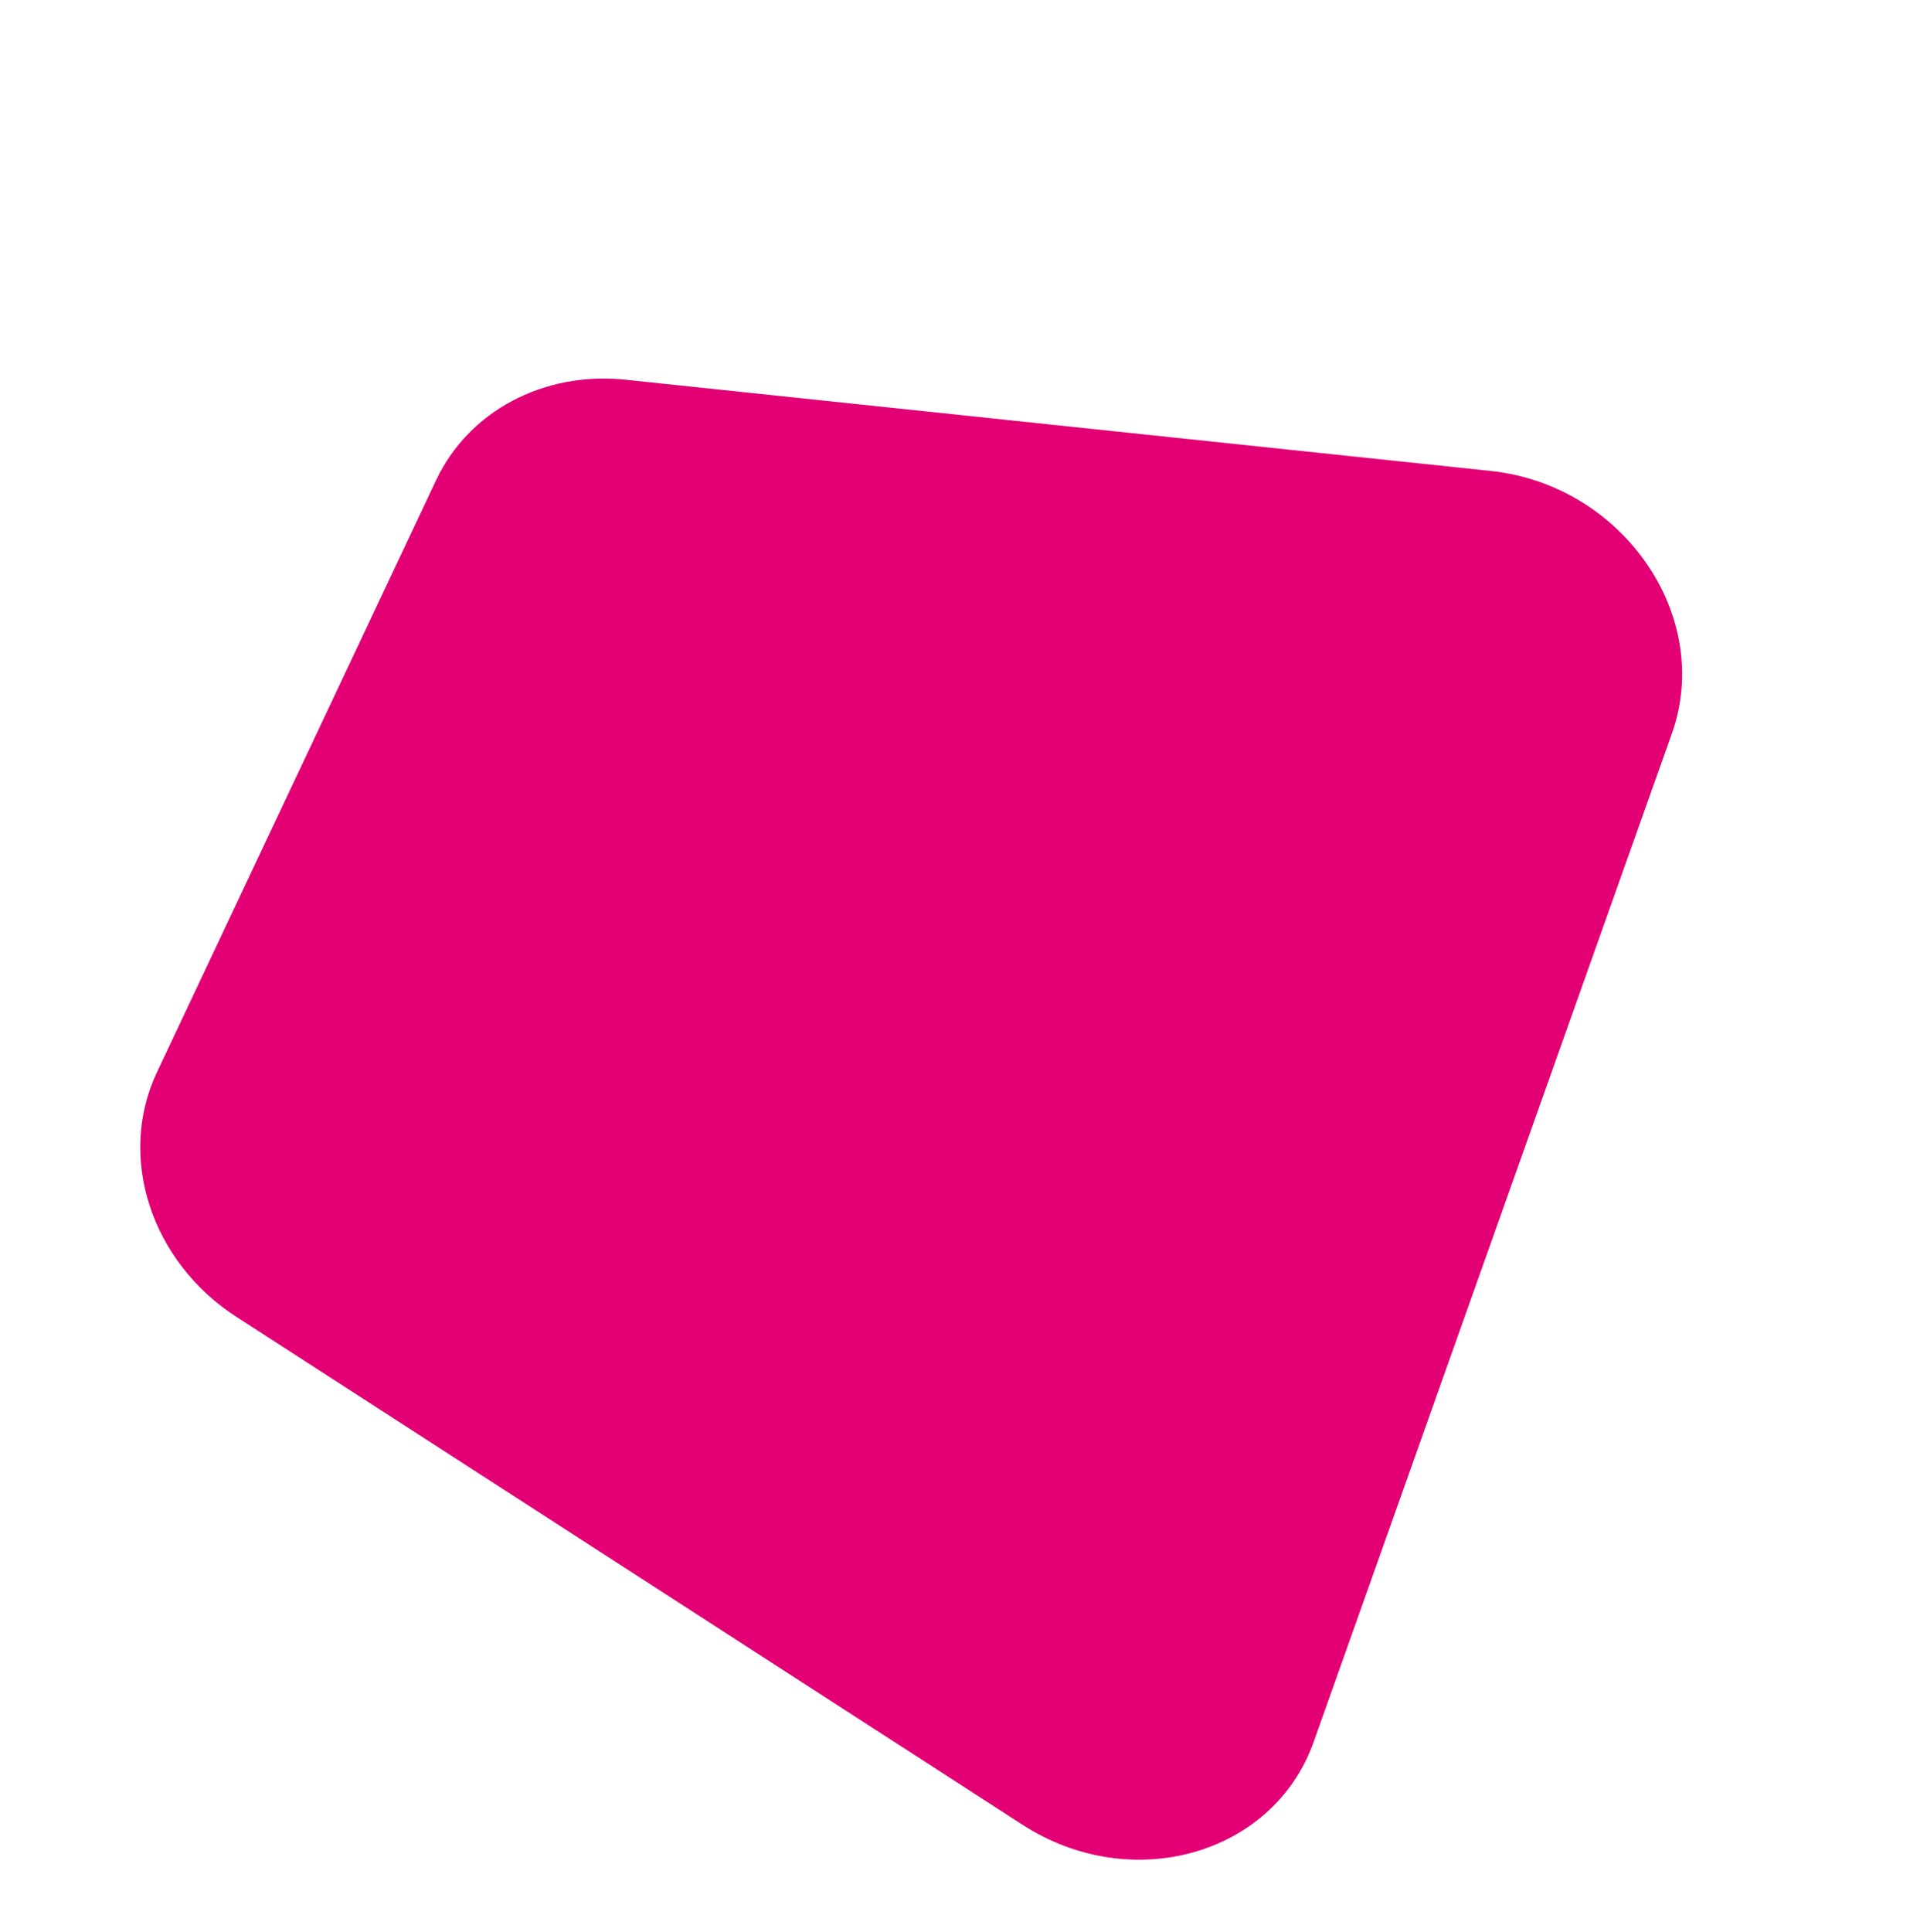
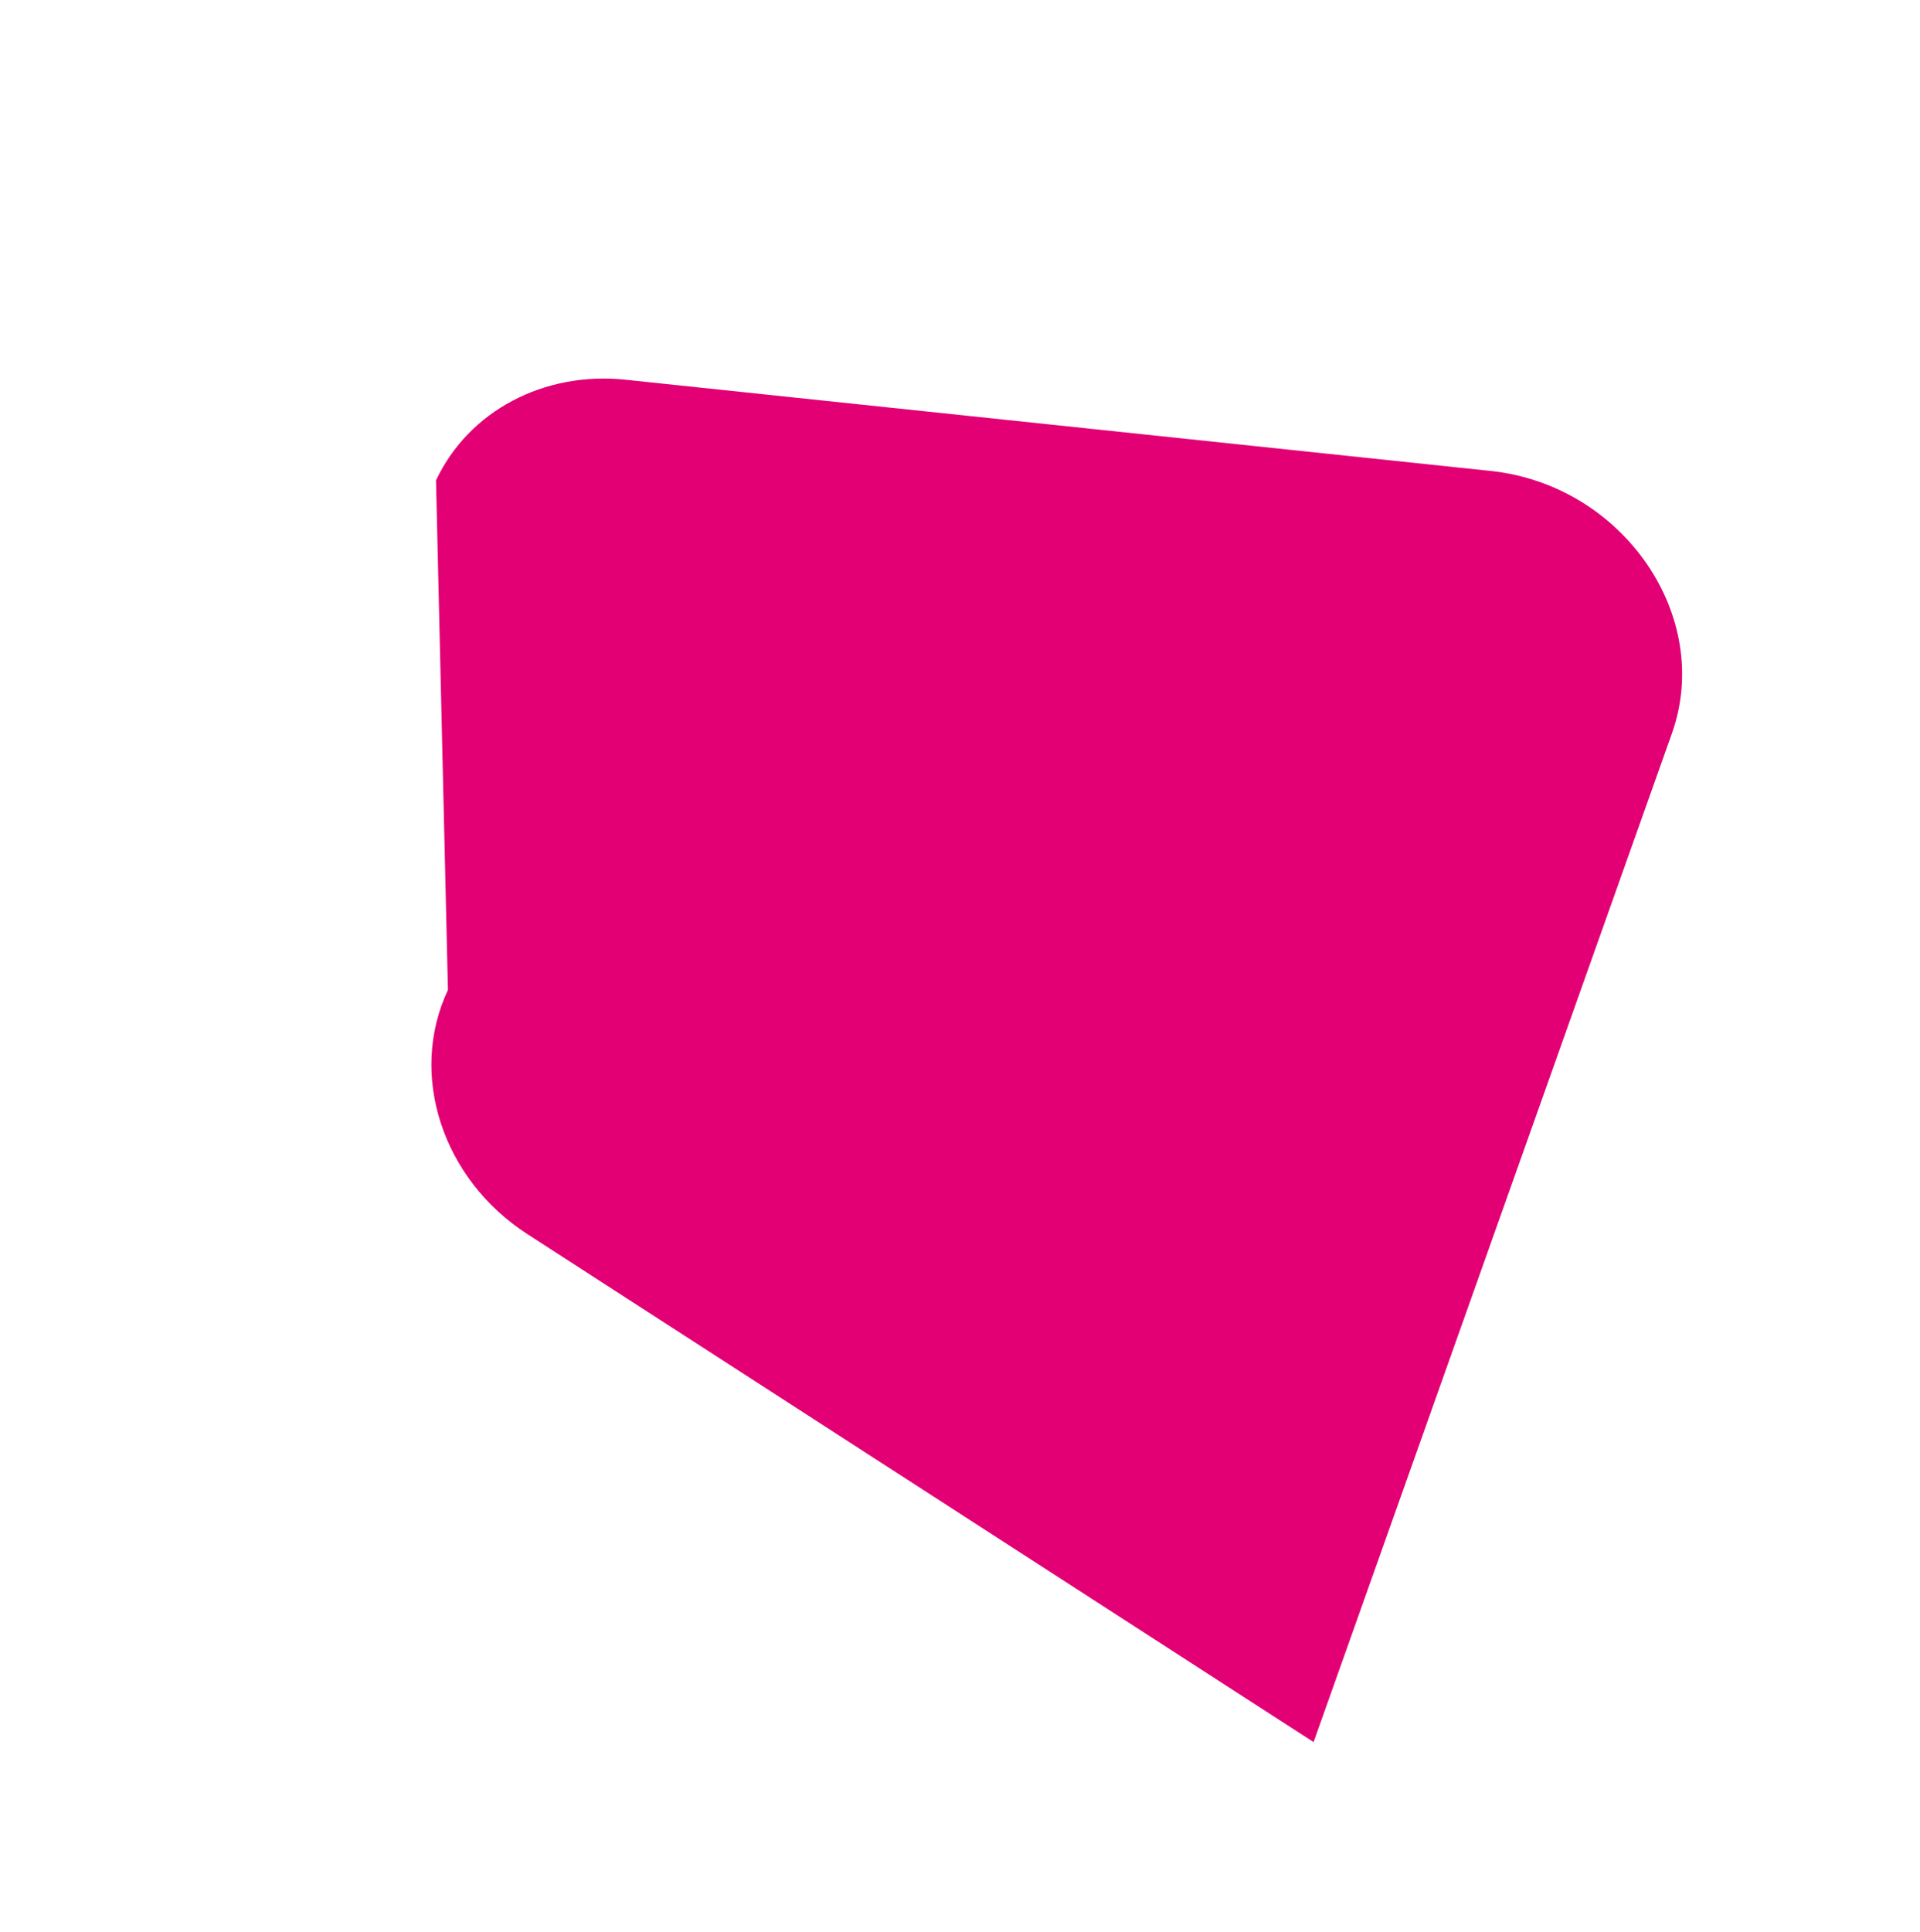
<svg xmlns="http://www.w3.org/2000/svg" width="614.676" height="618.307" viewBox="0 0 614.676 618.307">
  <defs>
    <style>.a{fill:#e20074;}</style>
  </defs>
-   <path class="a" d="M36.628,119.193,291.1,5.988C330-11.3,376.093,10.551,383.335,49.7l62.081,336.978c6.923,37.679-25.962,71.59-67.5,69.5l-299.2-14.946c-32.521-1.633-58.665-25.161-61.17-54.97L.19,177.428C-1.86,152.979,12.625,129.869,36.628,119.193Z" transform="translate(228.133 0.001) rotate(30)" />
+   <path class="a" d="M36.628,119.193,291.1,5.988C330-11.3,376.093,10.551,383.335,49.7l62.081,336.978l-299.2-14.946c-32.521-1.633-58.665-25.161-61.17-54.97L.19,177.428C-1.86,152.979,12.625,129.869,36.628,119.193Z" transform="translate(228.133 0.001) rotate(30)" />
</svg>